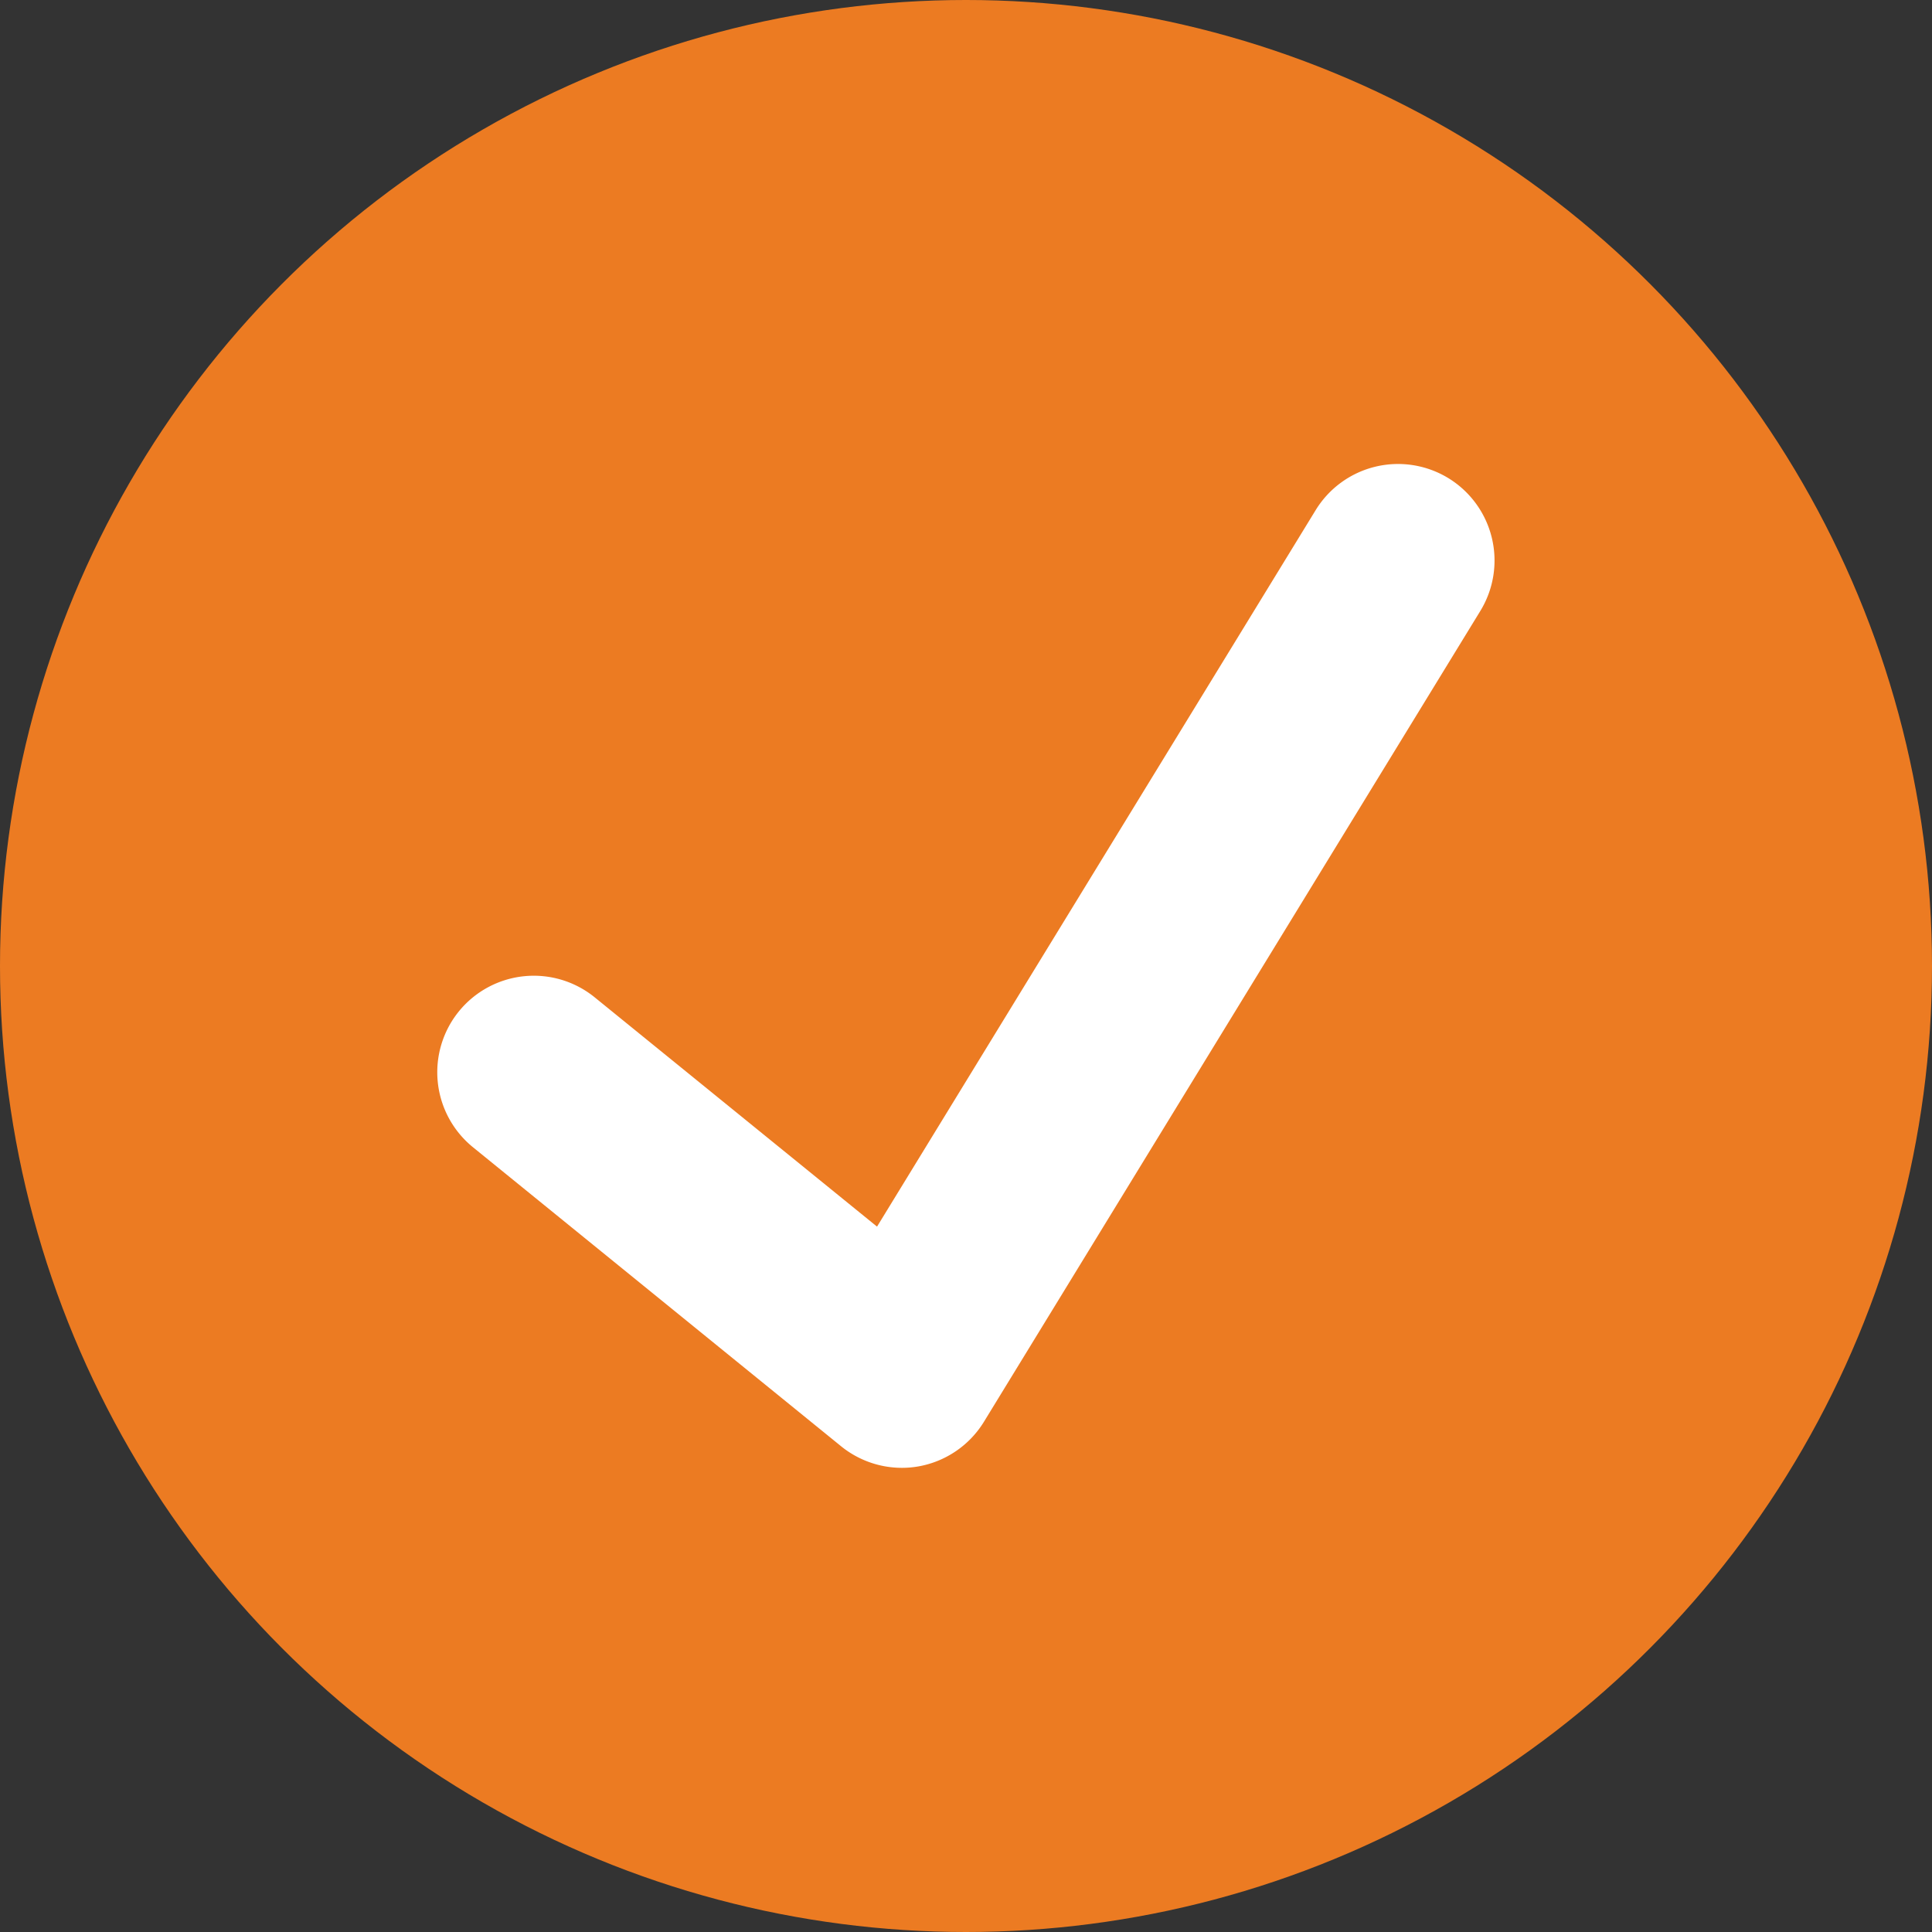
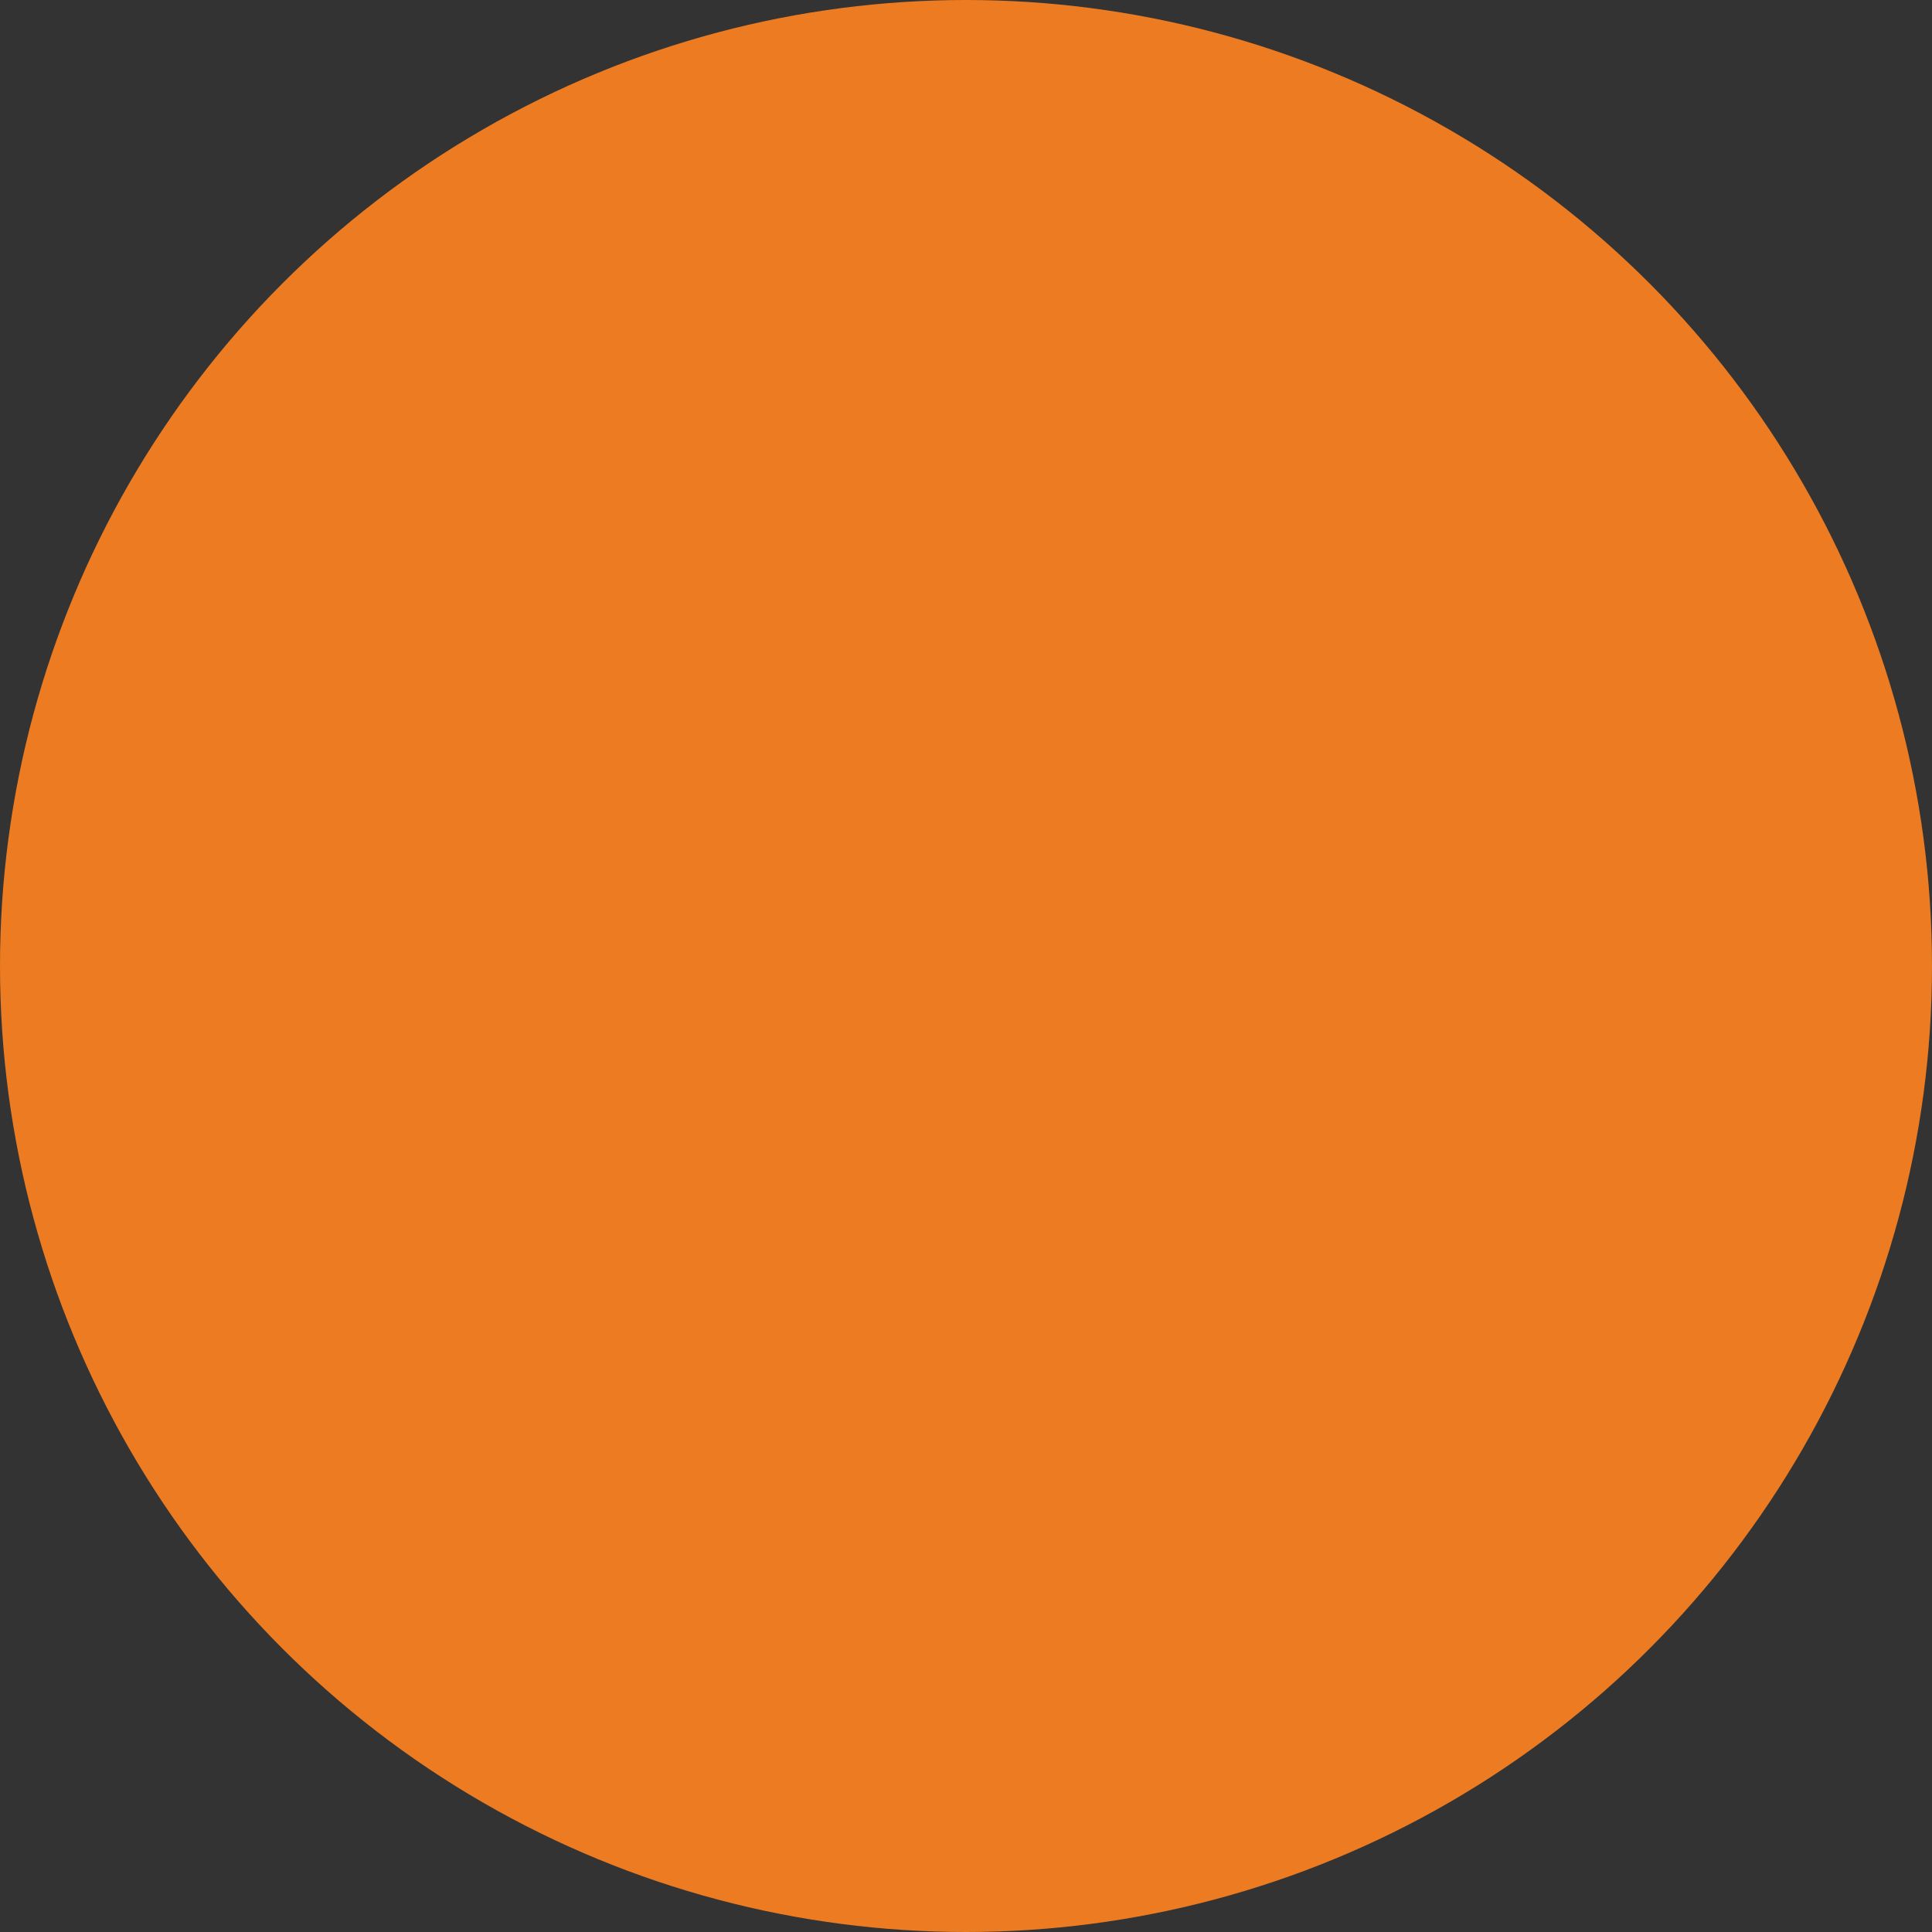
<svg xmlns="http://www.w3.org/2000/svg" width="20" height="20" viewBox="0 0 20 20">
  <rect x="0" y="0" width="20" height="20" fill="#333333" stroke="none" />
  <g transform="translate(-785 -1270)">
    <circle cx="10" cy="10" r="10" transform="translate(785 1270)" fill="#ec7b22" />
-     <path d="M-10456.414-16726.59a1,1,0,0,1-.631-.225l-3.809-3.094a1,1,0,0,1-.146-1.406,1,1,0,0,1,1.407-.145l2.922,2.373,4.54-7.416a1,1,0,0,1,1.375-.332,1,1,0,0,1,.33,1.375l-5.137,8.391a1,1,0,0,1-.684.465A.986.986,0,0,1-10456.414-16726.59Z" transform="translate(11250.75 18011.785)" fill="#fff" />
  </g>
</svg>